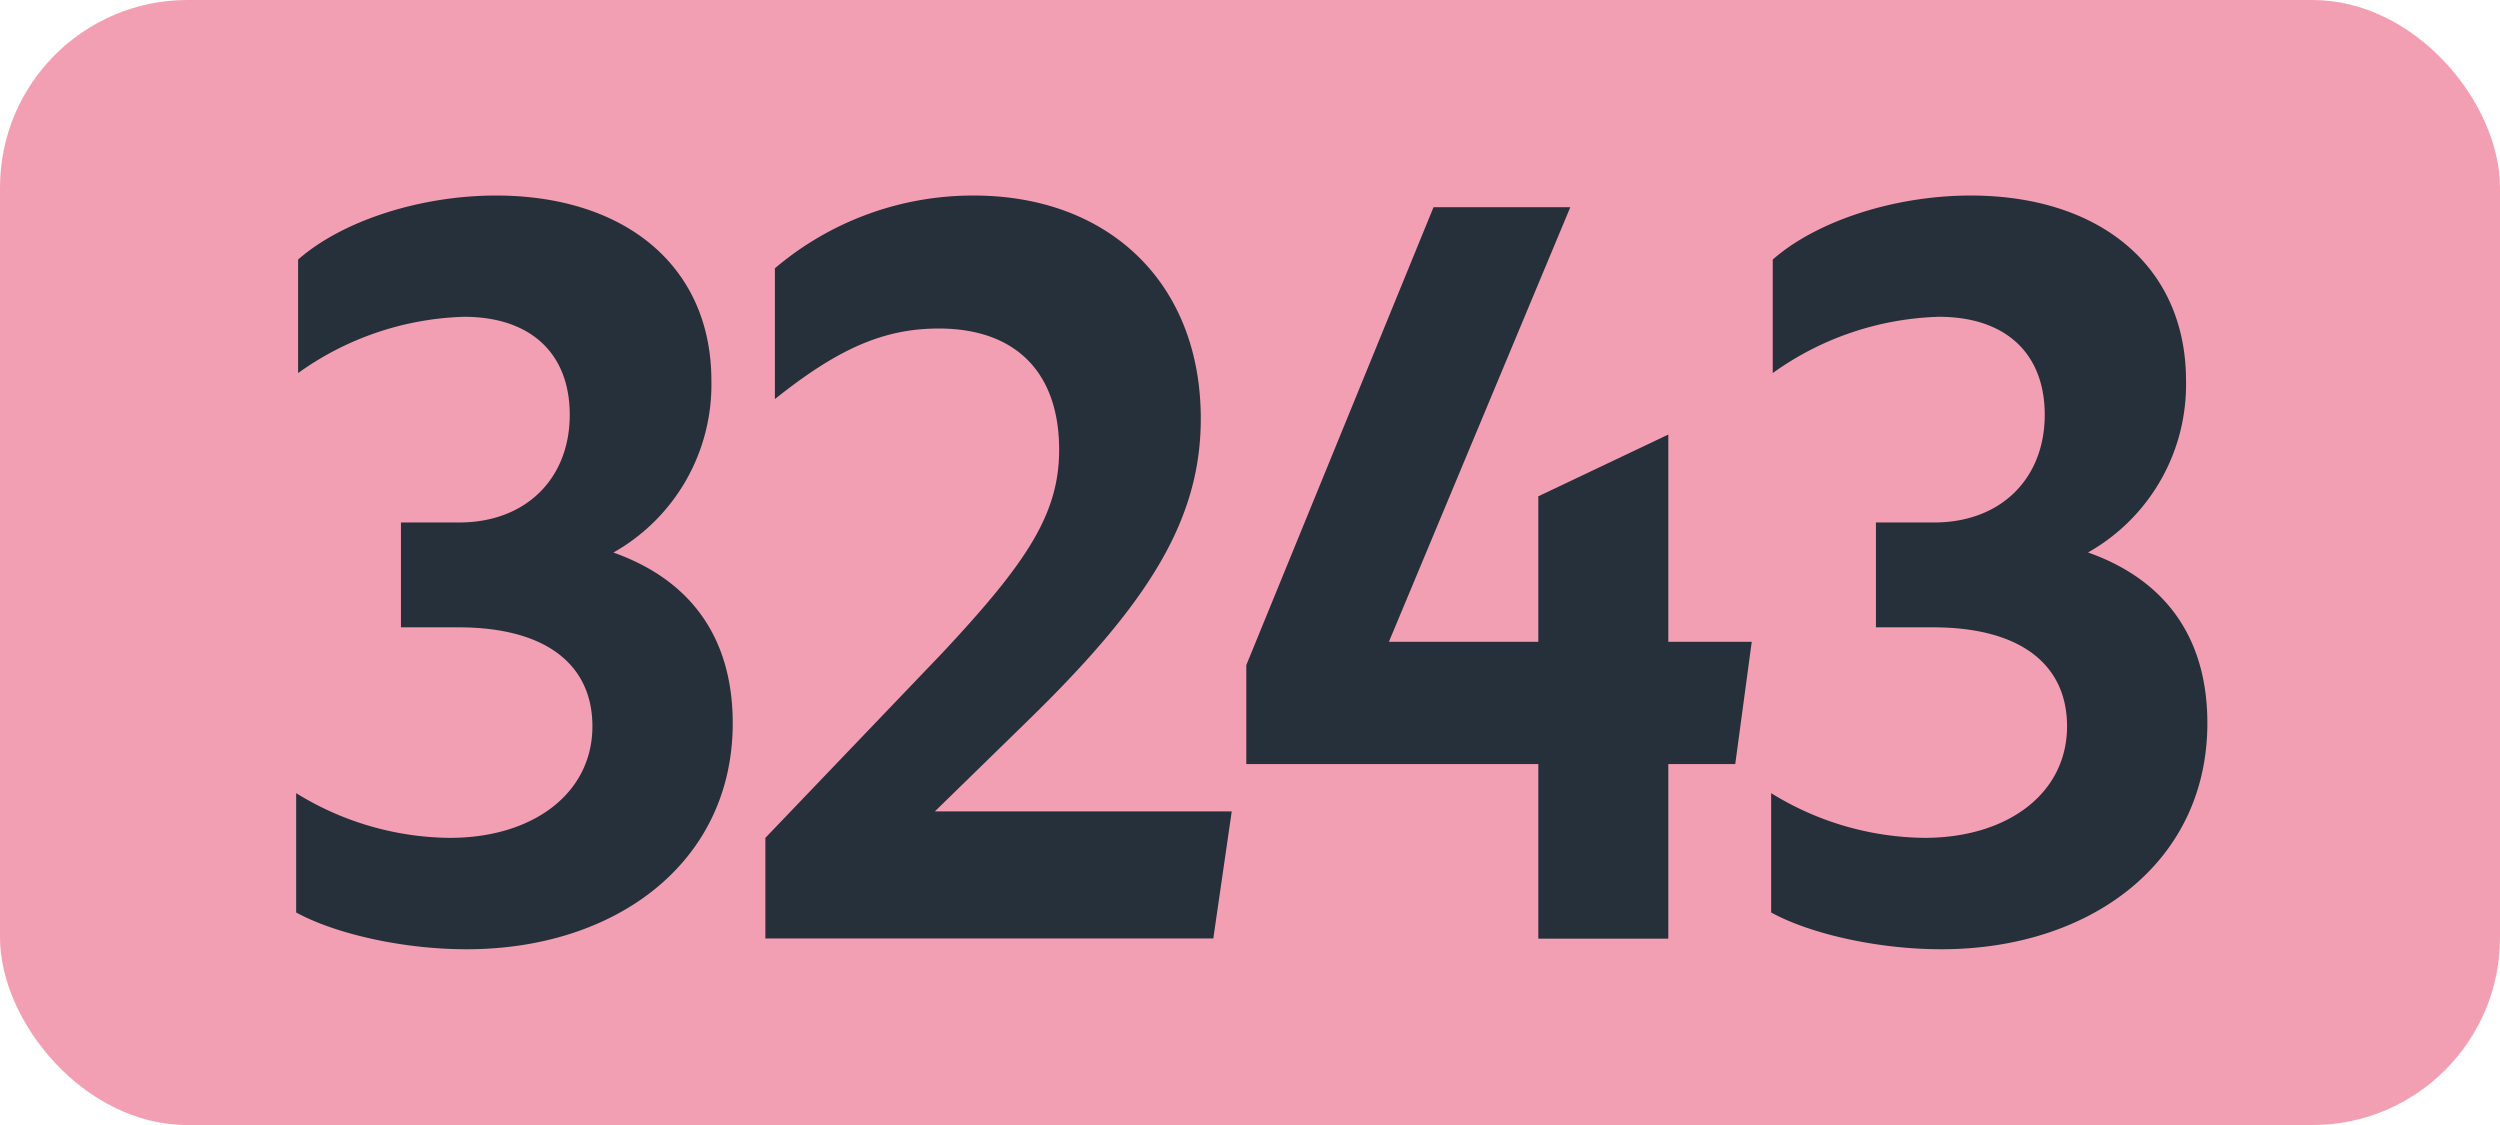
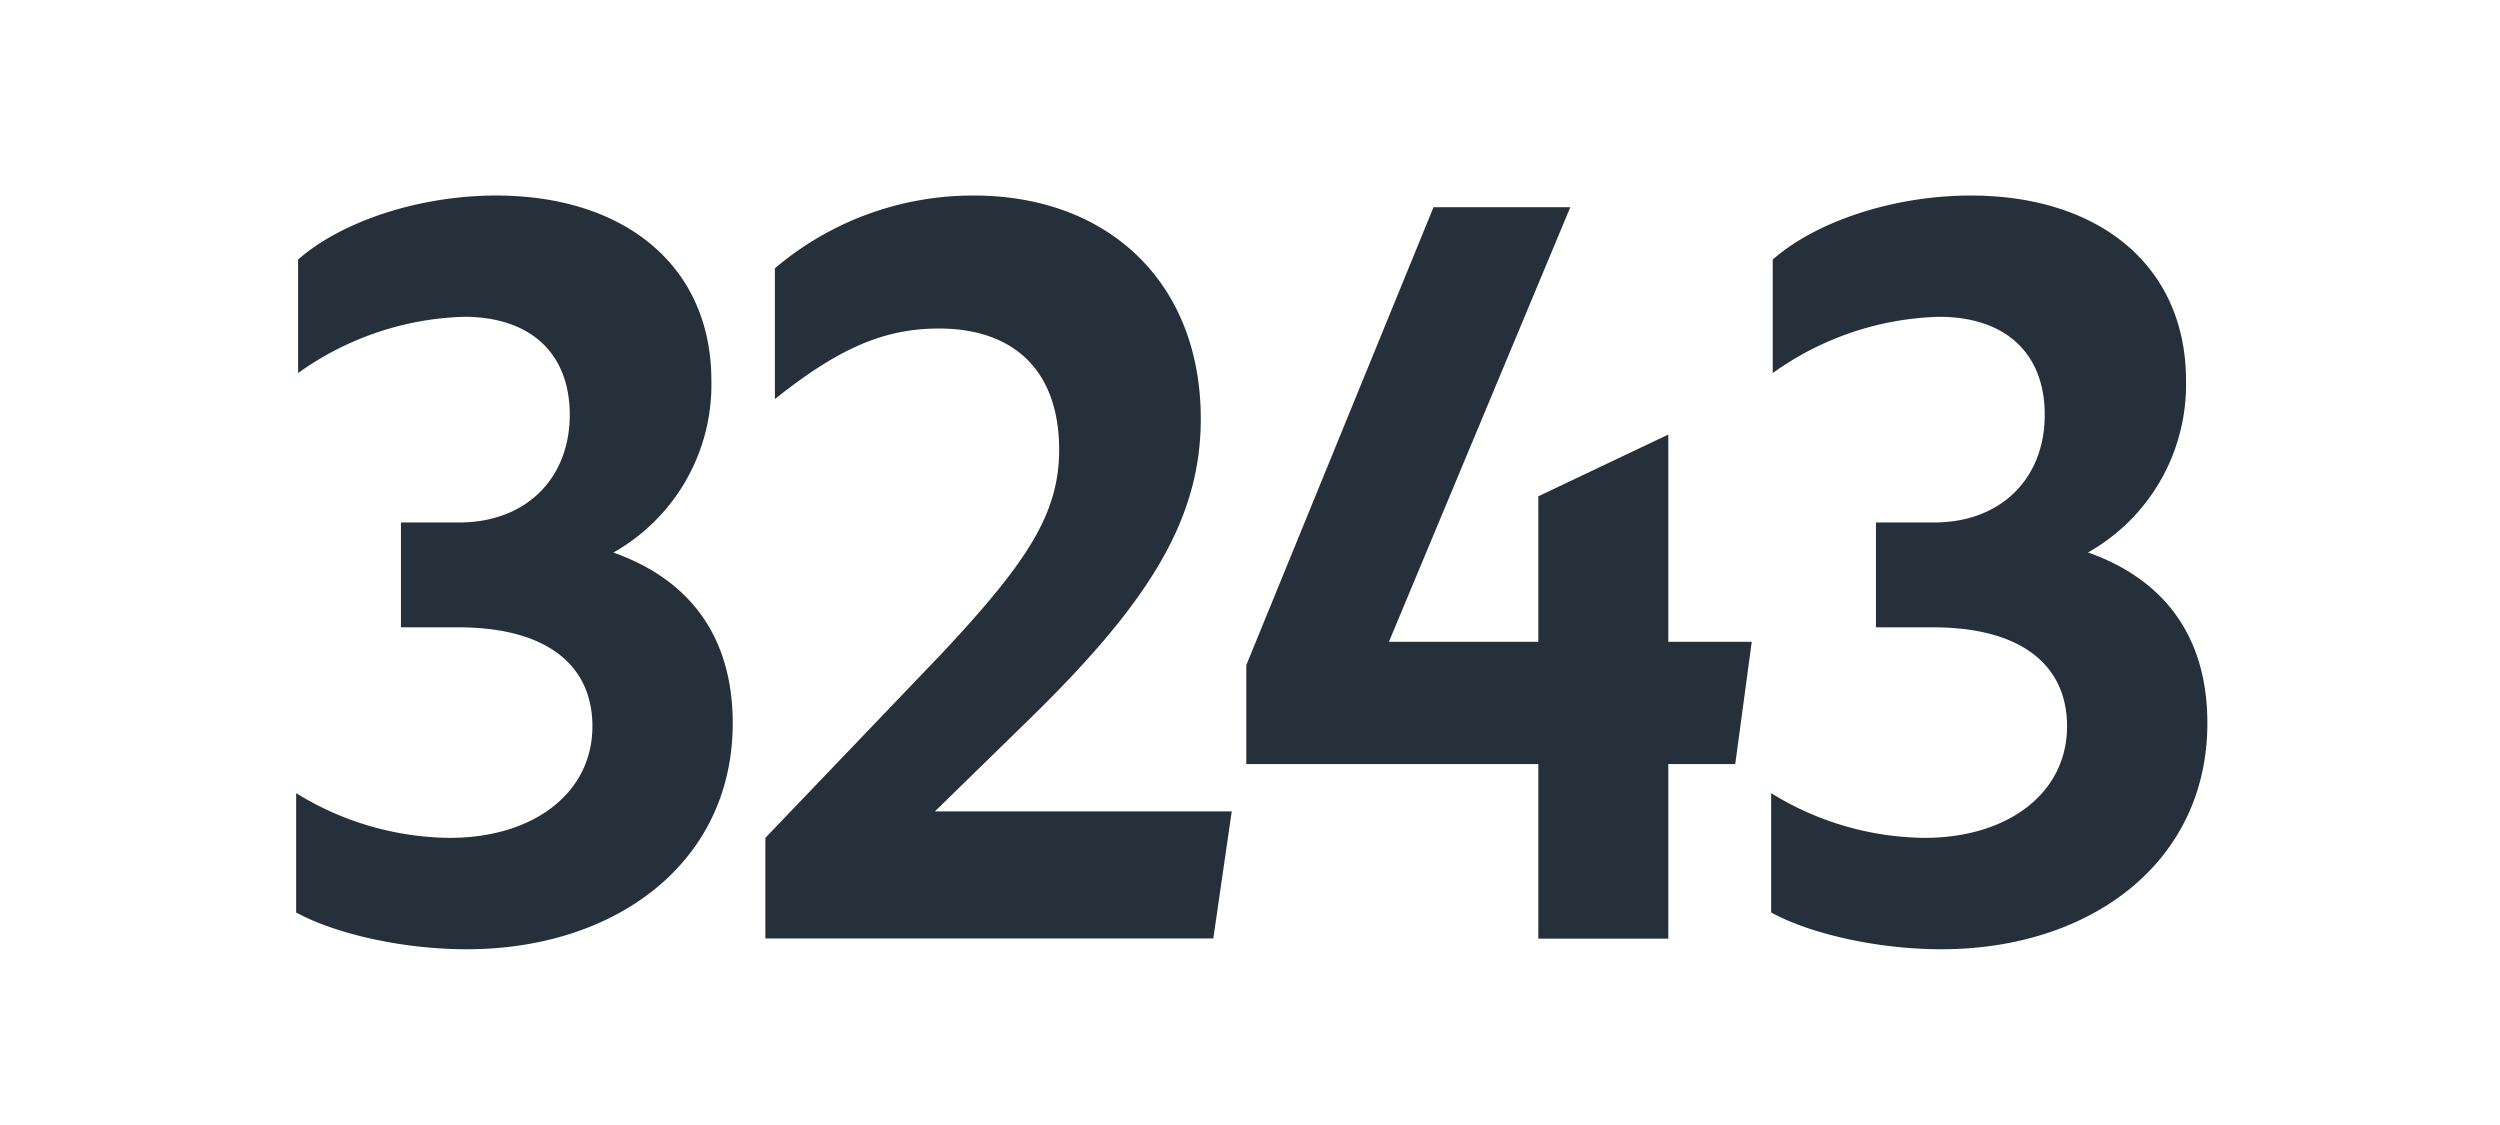
<svg xmlns="http://www.w3.org/2000/svg" id="Calque_1" data-name="Calque 1" viewBox="0 0 283.46 127.56">
  <defs>
    <style>.cls-1{fill:#f39fb3;}.cls-2{fill:#26303b;}.cls-3{fill:none;stroke:#1d1d1b;stroke-miterlimit:10;stroke-width:0.1px;stroke-dasharray:1.2;}</style>
  </defs>
-   <rect class="cls-1" width="283.46" height="127.56" rx="21.26" />
  <path class="cls-2" d="M33.58,103.46V89.93A33.63,33.63,0,0,0,51,95c9.46,0,16.17-5.06,16.17-12.65,0-7-5.28-11.22-15.18-11.22H45.46V59.24h6.6c7.59,0,12.54-5,12.54-12.21,0-6.93-4.4-11.11-12-11.11A33.9,33.9,0,0,0,33.8,42.3V29.43c5-4.4,13.86-7.26,22.44-7.26,14.52,0,24.42,7.92,24.42,21A21.85,21.85,0,0,1,69.55,62.65C78.24,65.73,83.08,72.22,83.08,82c0,15.84-13.31,25.63-30.14,25.63C45.68,107.64,38,105.88,33.58,103.46Z" />
-   <path class="cls-2" d="M86.78,95l20-20.9c9.68-10.34,13.31-15.84,13.31-23.1,0-8.91-5.06-13.75-13.64-13.75-6.16,0-11.33,2.2-18.59,8V30.42a34.7,34.7,0,0,1,22.55-8.25c15.29,0,25.74,9.9,25.74,25.3,0,11.55-6,21-19.69,34.32L106,92h33.66l-2.09,14.41H86.78Z" />
+   <path class="cls-2" d="M86.78,95l20-20.9c9.68-10.34,13.31-15.84,13.31-23.1,0-8.91-5.06-13.75-13.64-13.75-6.16,0-11.33,2.2-18.59,8V30.42a34.7,34.7,0,0,1,22.55-8.25c15.29,0,25.74,9.9,25.74,25.3,0,11.55-6,21-19.69,34.32L106,92h33.66l-2.09,14.41H86.78" />
  <path class="cls-2" d="M174.42,86.63H141.31V75.41l21.23-51.92h15.51L157.48,72.77h16.94V56.27l14.74-7V72.77h9.46l-1.87,13.86h-7.59v19.8H174.42Z" />
  <path class="cls-2" d="M200.82,103.46V89.93A33.63,33.63,0,0,0,218.2,95c9.46,0,16.17-5.06,16.17-12.65,0-7-5.28-11.22-15.18-11.22H212.7V59.24h6.6c7.59,0,12.54-5,12.54-12.21,0-6.93-4.4-11.11-12-11.11A33.9,33.9,0,0,0,201,42.3V29.43c5-4.4,13.86-7.26,22.44-7.26,14.52,0,24.42,7.92,24.42,21a21.85,21.85,0,0,1-11.11,19.47c8.69,3.08,13.53,9.57,13.53,19.36,0,15.84-13.31,25.63-30.14,25.63C212.92,107.64,205.22,105.88,200.82,103.46Z" />
  <path class="cls-3" d="M51.1,36.85" />
  <path class="cls-3" d="M51.1,0" />
  <path class="cls-3" d="M51.1,36.85" />
  <path class="cls-3" d="M51.1,0" />
</svg>